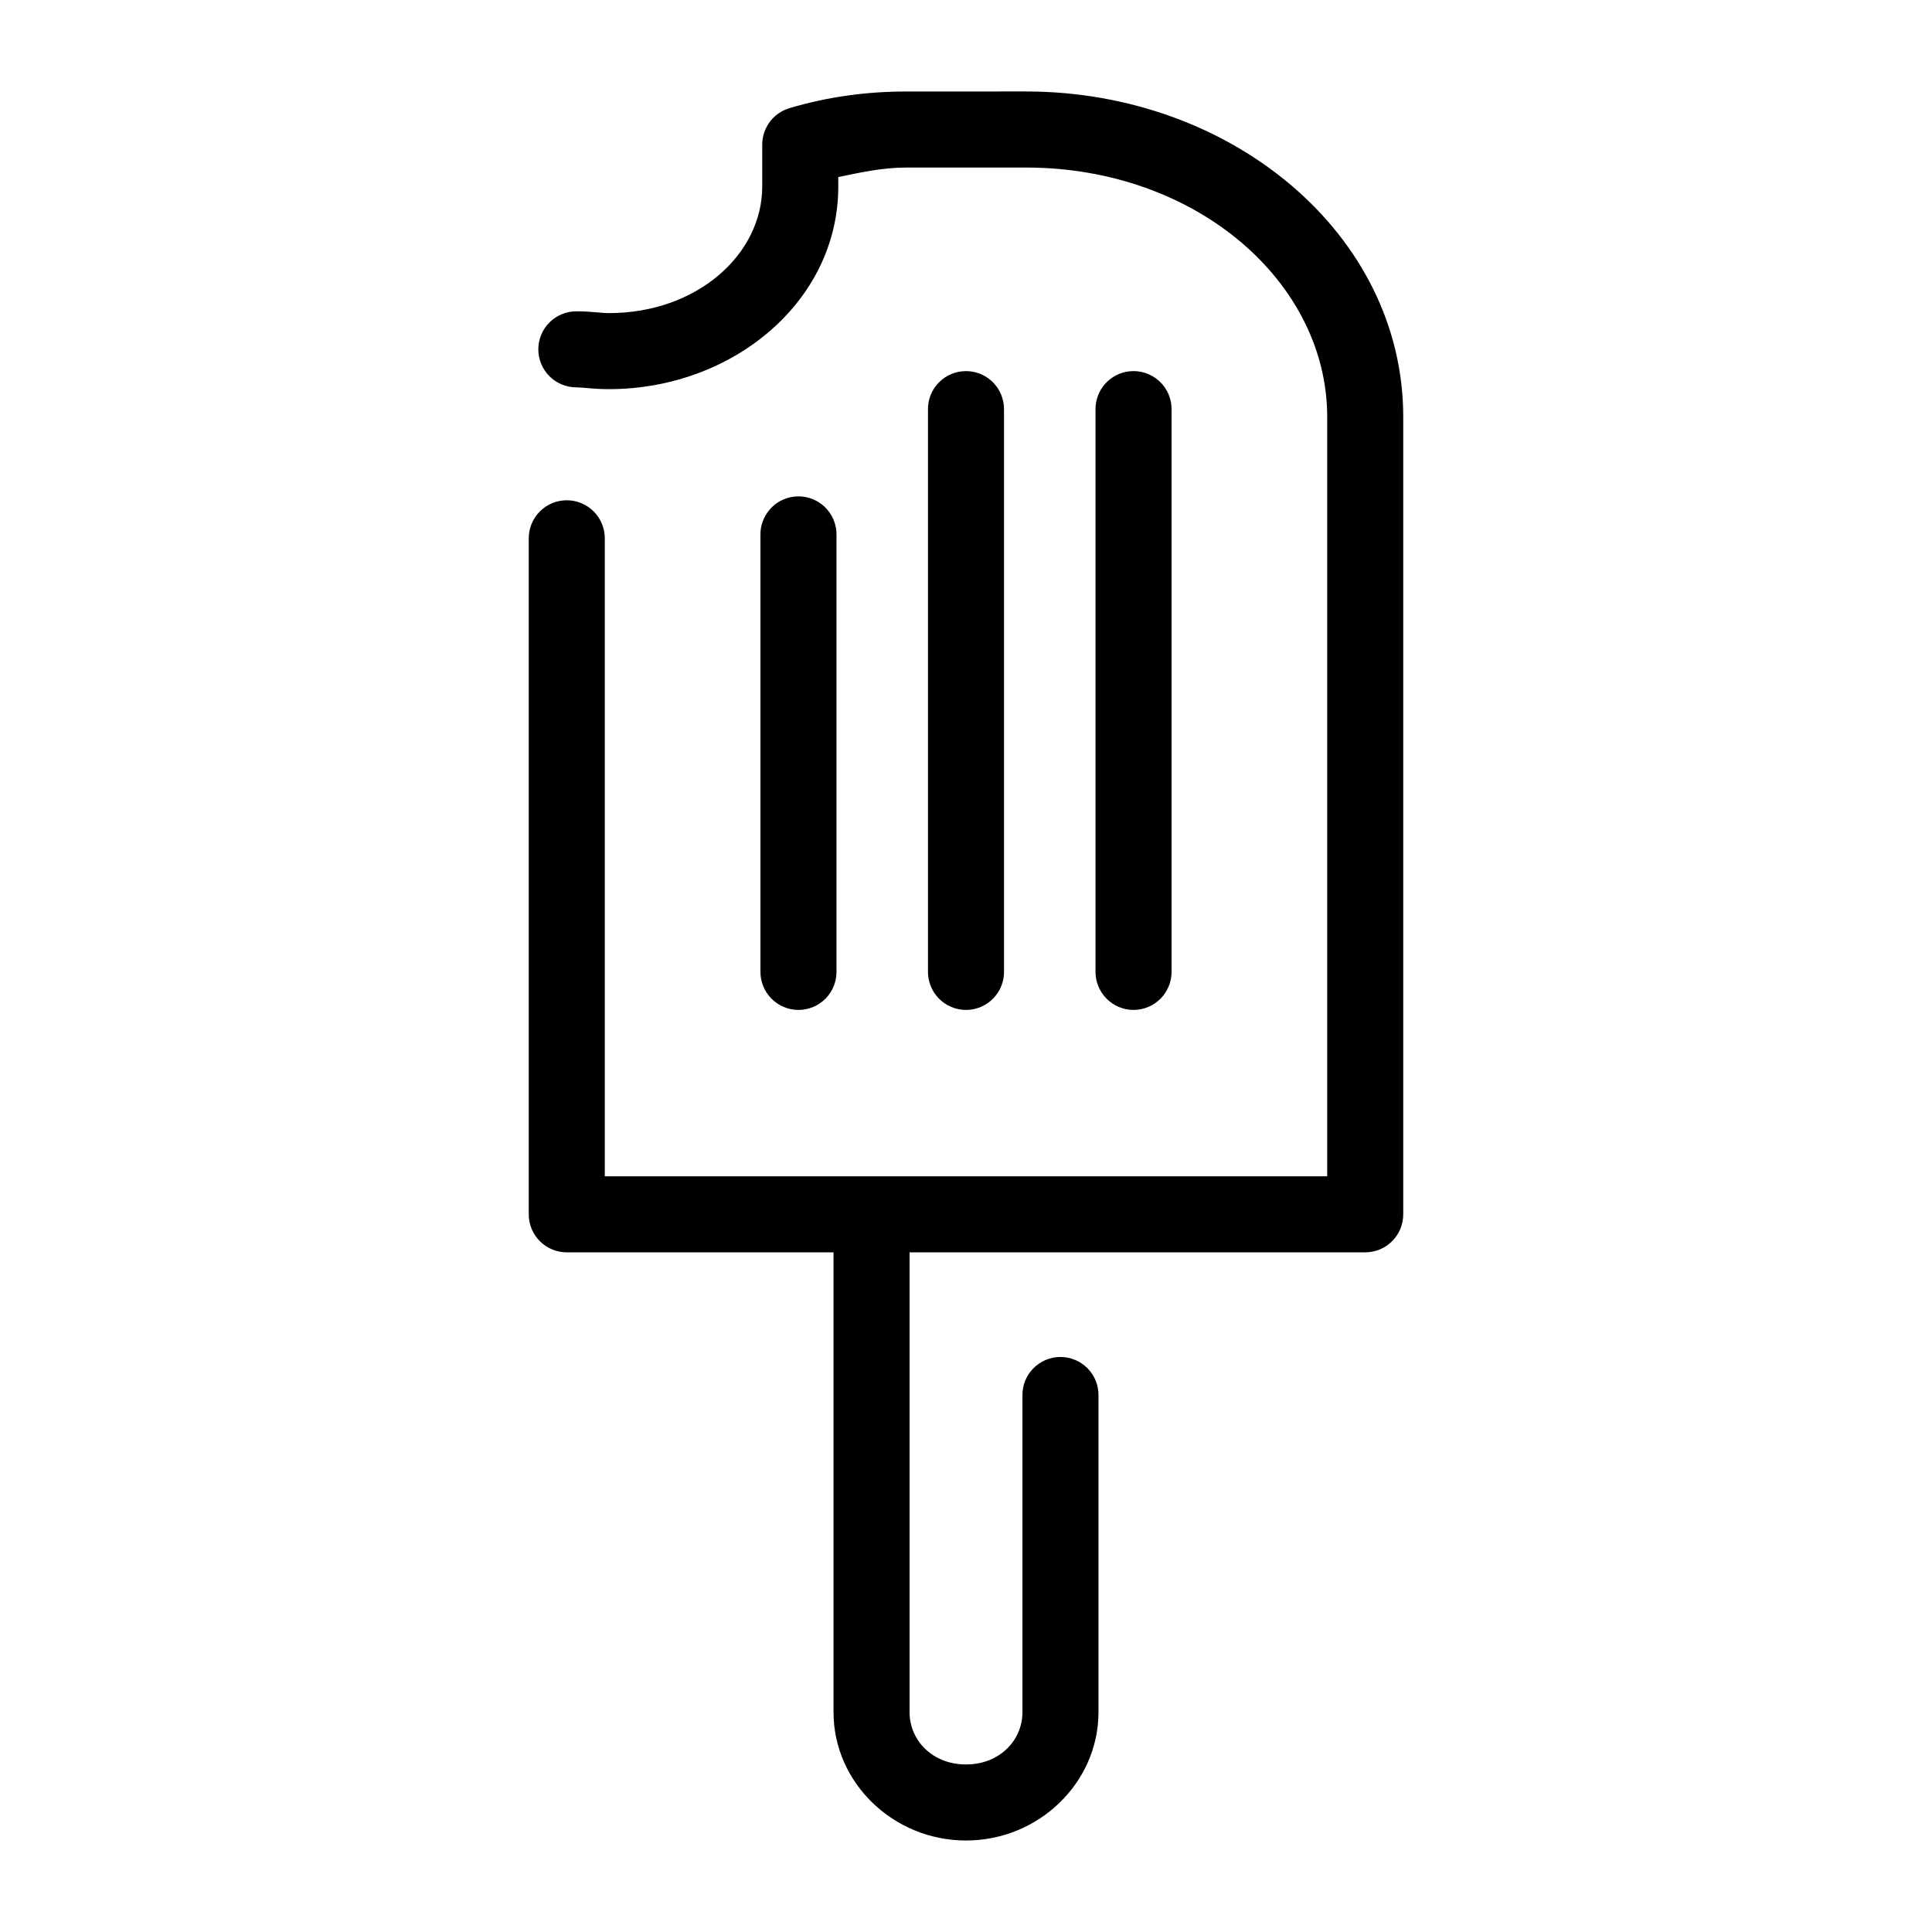
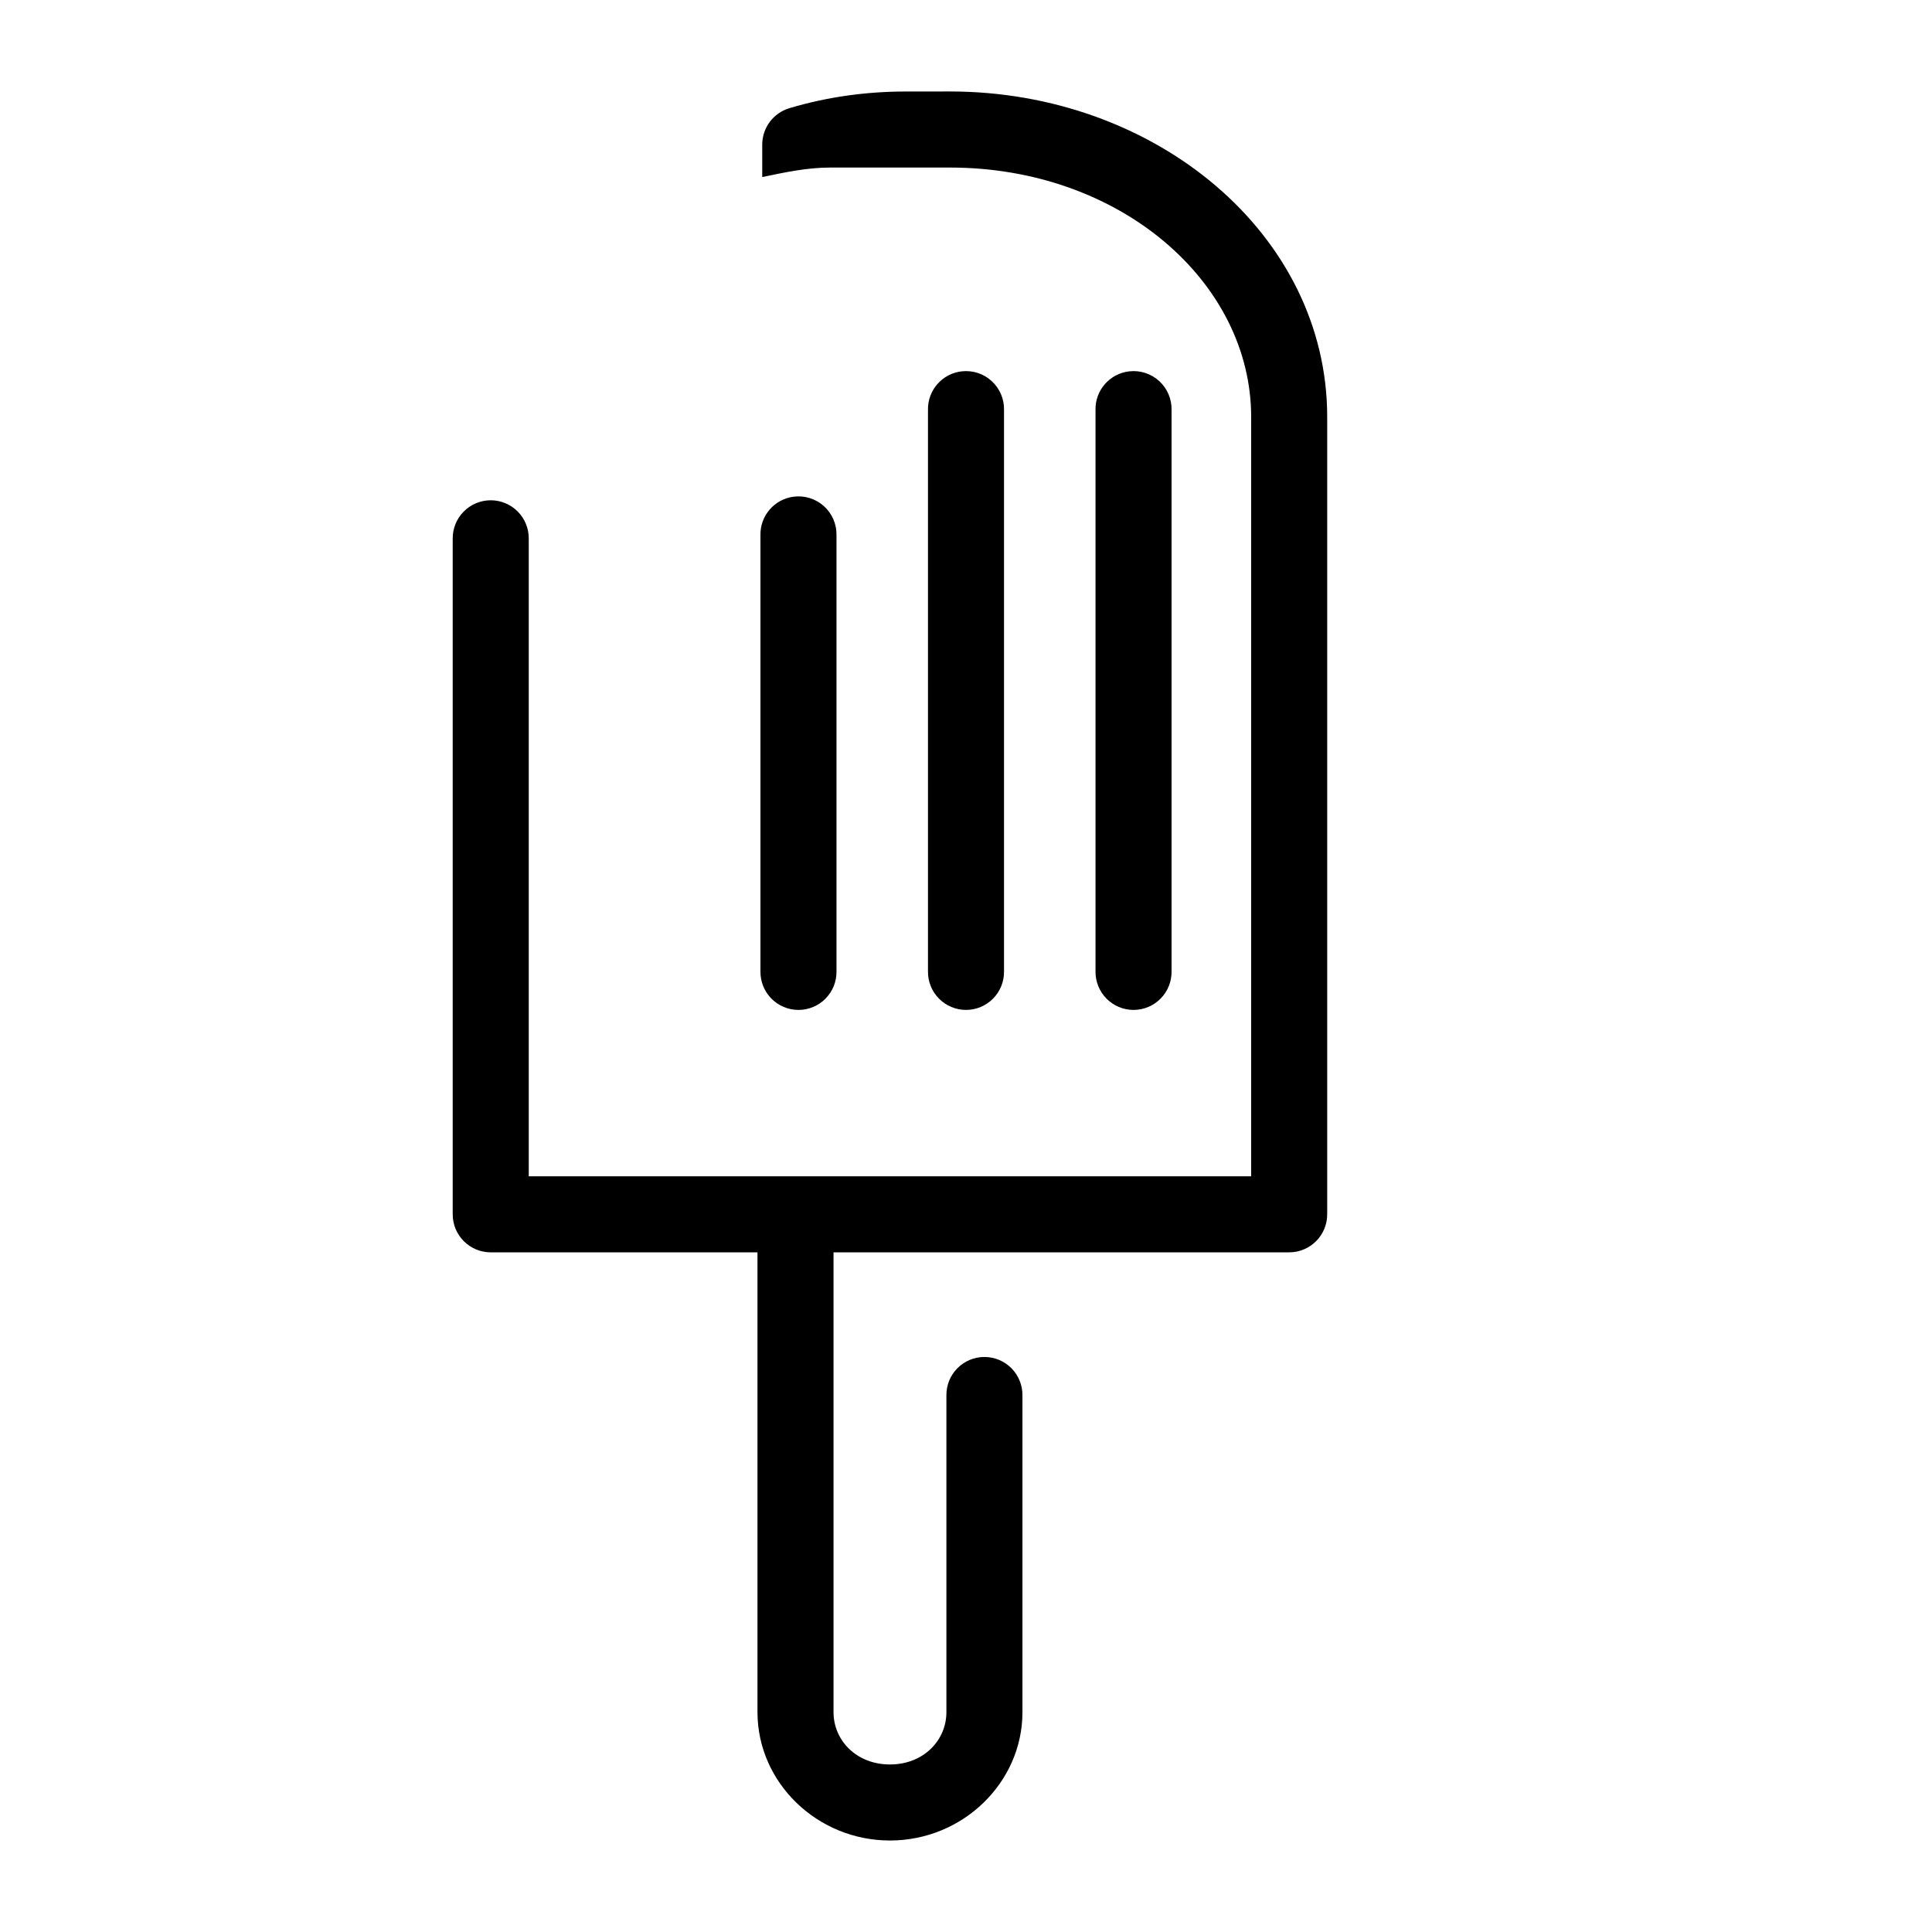
<svg xmlns="http://www.w3.org/2000/svg" fill="#000000" width="800px" height="800px" version="1.1" viewBox="144 144 512 512">
-   <path d="m384.1 168.25c-10.473 0-20.879 1.422-30.859 4.41-4.269 1.25-7.211 5.152-7.242 9.602v11.18c0 17.91-17.203 33.535-40.621 33.535-2.223 0-4.719-0.473-8.5-0.473-2.695-0.039-5.297 1.004-7.219 2.898-1.918 1.895-3 4.481-3 7.176 0 2.699 1.082 5.281 3 7.176 1.922 1.895 4.523 2.941 7.219 2.902 1.508 0 4.379 0.473 8.5 0.473 32.66 0 60.773-23.16 60.773-53.688v-2.519c5.898-1.223 11.844-2.519 17.949-2.519h31.801c45.121 0 79.824 30.371 79.824 66.125v201.21h-191.45v-168.94c0.039-2.695-1.004-5.293-2.898-7.215s-4.481-3.004-7.176-3.004c-2.699 0-5.281 1.082-7.176 3.004-1.895 1.922-2.938 4.519-2.902 7.215v179.01c0 5.566 4.512 10.074 10.078 10.078h70.691v121.86c0 18.664 15.82 34.008 35.109 34.008 19.285 0 35.109-15.344 35.109-34.008v-83.914c0.035-2.695-1.008-5.297-2.902-7.219-1.895-1.918-4.477-3-7.176-3-2.695 0-5.281 1.082-7.176 3-1.895 1.922-2.938 4.523-2.898 7.219v83.914c0 7.438-6.027 13.855-14.957 13.855-8.934 0-14.957-6.418-14.957-13.855v-121.86h120.75c5.566-0.004 10.078-4.512 10.078-10.078v-211.29c0-48.566-45.645-86.277-99.977-86.277zm14.797 74.156c-5.188 0.57-9.086 5.012-8.973 10.23v148.78c-0.039 2.699 1.008 5.297 2.902 7.219 1.891 1.922 4.477 3.004 7.176 3.004 2.695 0 5.281-1.082 7.176-3.004 1.891-1.922 2.938-4.519 2.898-7.219v-148.78c0.062-2.902-1.129-5.688-3.269-7.648-2.141-1.961-5.023-2.902-7.91-2.582zm44.398 0c-5.191 0.57-9.086 5.012-8.973 10.23v148.78c-0.039 2.699 1.008 5.297 2.902 7.219 1.891 1.922 4.477 3.004 7.176 3.004 2.695 0 5.281-1.082 7.176-3.004 1.891-1.922 2.938-4.519 2.898-7.219v-148.78c0.062-2.902-1.129-5.688-3.269-7.648s-5.023-2.902-7.91-2.582zm-88.953 33.219c-5.129 0.645-8.938 5.066-8.816 10.234v115.56c-0.039 2.699 1.008 5.297 2.902 7.219 1.891 1.922 4.477 3.004 7.176 3.004 2.695 0 5.281-1.082 7.176-3.004 1.895-1.922 2.938-4.519 2.898-7.219v-115.56c0.07-2.934-1.145-5.75-3.32-7.719-2.18-1.965-5.106-2.883-8.016-2.516z" />
+   <path d="m384.1 168.25c-10.473 0-20.879 1.422-30.859 4.41-4.269 1.25-7.211 5.152-7.242 9.602v11.18v-2.519c5.898-1.223 11.844-2.519 17.949-2.519h31.801c45.121 0 79.824 30.371 79.824 66.125v201.21h-191.45v-168.94c0.039-2.695-1.004-5.293-2.898-7.215s-4.481-3.004-7.176-3.004c-2.699 0-5.281 1.082-7.176 3.004-1.895 1.922-2.938 4.519-2.902 7.215v179.01c0 5.566 4.512 10.074 10.078 10.078h70.691v121.86c0 18.664 15.82 34.008 35.109 34.008 19.285 0 35.109-15.344 35.109-34.008v-83.914c0.035-2.695-1.008-5.297-2.902-7.219-1.895-1.918-4.477-3-7.176-3-2.695 0-5.281 1.082-7.176 3-1.895 1.922-2.938 4.523-2.898 7.219v83.914c0 7.438-6.027 13.855-14.957 13.855-8.934 0-14.957-6.418-14.957-13.855v-121.86h120.75c5.566-0.004 10.078-4.512 10.078-10.078v-211.29c0-48.566-45.645-86.277-99.977-86.277zm14.797 74.156c-5.188 0.57-9.086 5.012-8.973 10.23v148.78c-0.039 2.699 1.008 5.297 2.902 7.219 1.891 1.922 4.477 3.004 7.176 3.004 2.695 0 5.281-1.082 7.176-3.004 1.891-1.922 2.938-4.519 2.898-7.219v-148.78c0.062-2.902-1.129-5.688-3.269-7.648-2.141-1.961-5.023-2.902-7.91-2.582zm44.398 0c-5.191 0.57-9.086 5.012-8.973 10.23v148.78c-0.039 2.699 1.008 5.297 2.902 7.219 1.891 1.922 4.477 3.004 7.176 3.004 2.695 0 5.281-1.082 7.176-3.004 1.891-1.922 2.938-4.519 2.898-7.219v-148.78c0.062-2.902-1.129-5.688-3.269-7.648s-5.023-2.902-7.91-2.582zm-88.953 33.219c-5.129 0.645-8.938 5.066-8.816 10.234v115.56c-0.039 2.699 1.008 5.297 2.902 7.219 1.891 1.922 4.477 3.004 7.176 3.004 2.695 0 5.281-1.082 7.176-3.004 1.895-1.922 2.938-4.519 2.898-7.219v-115.56c0.07-2.934-1.145-5.75-3.32-7.719-2.18-1.965-5.106-2.883-8.016-2.516z" />
</svg>